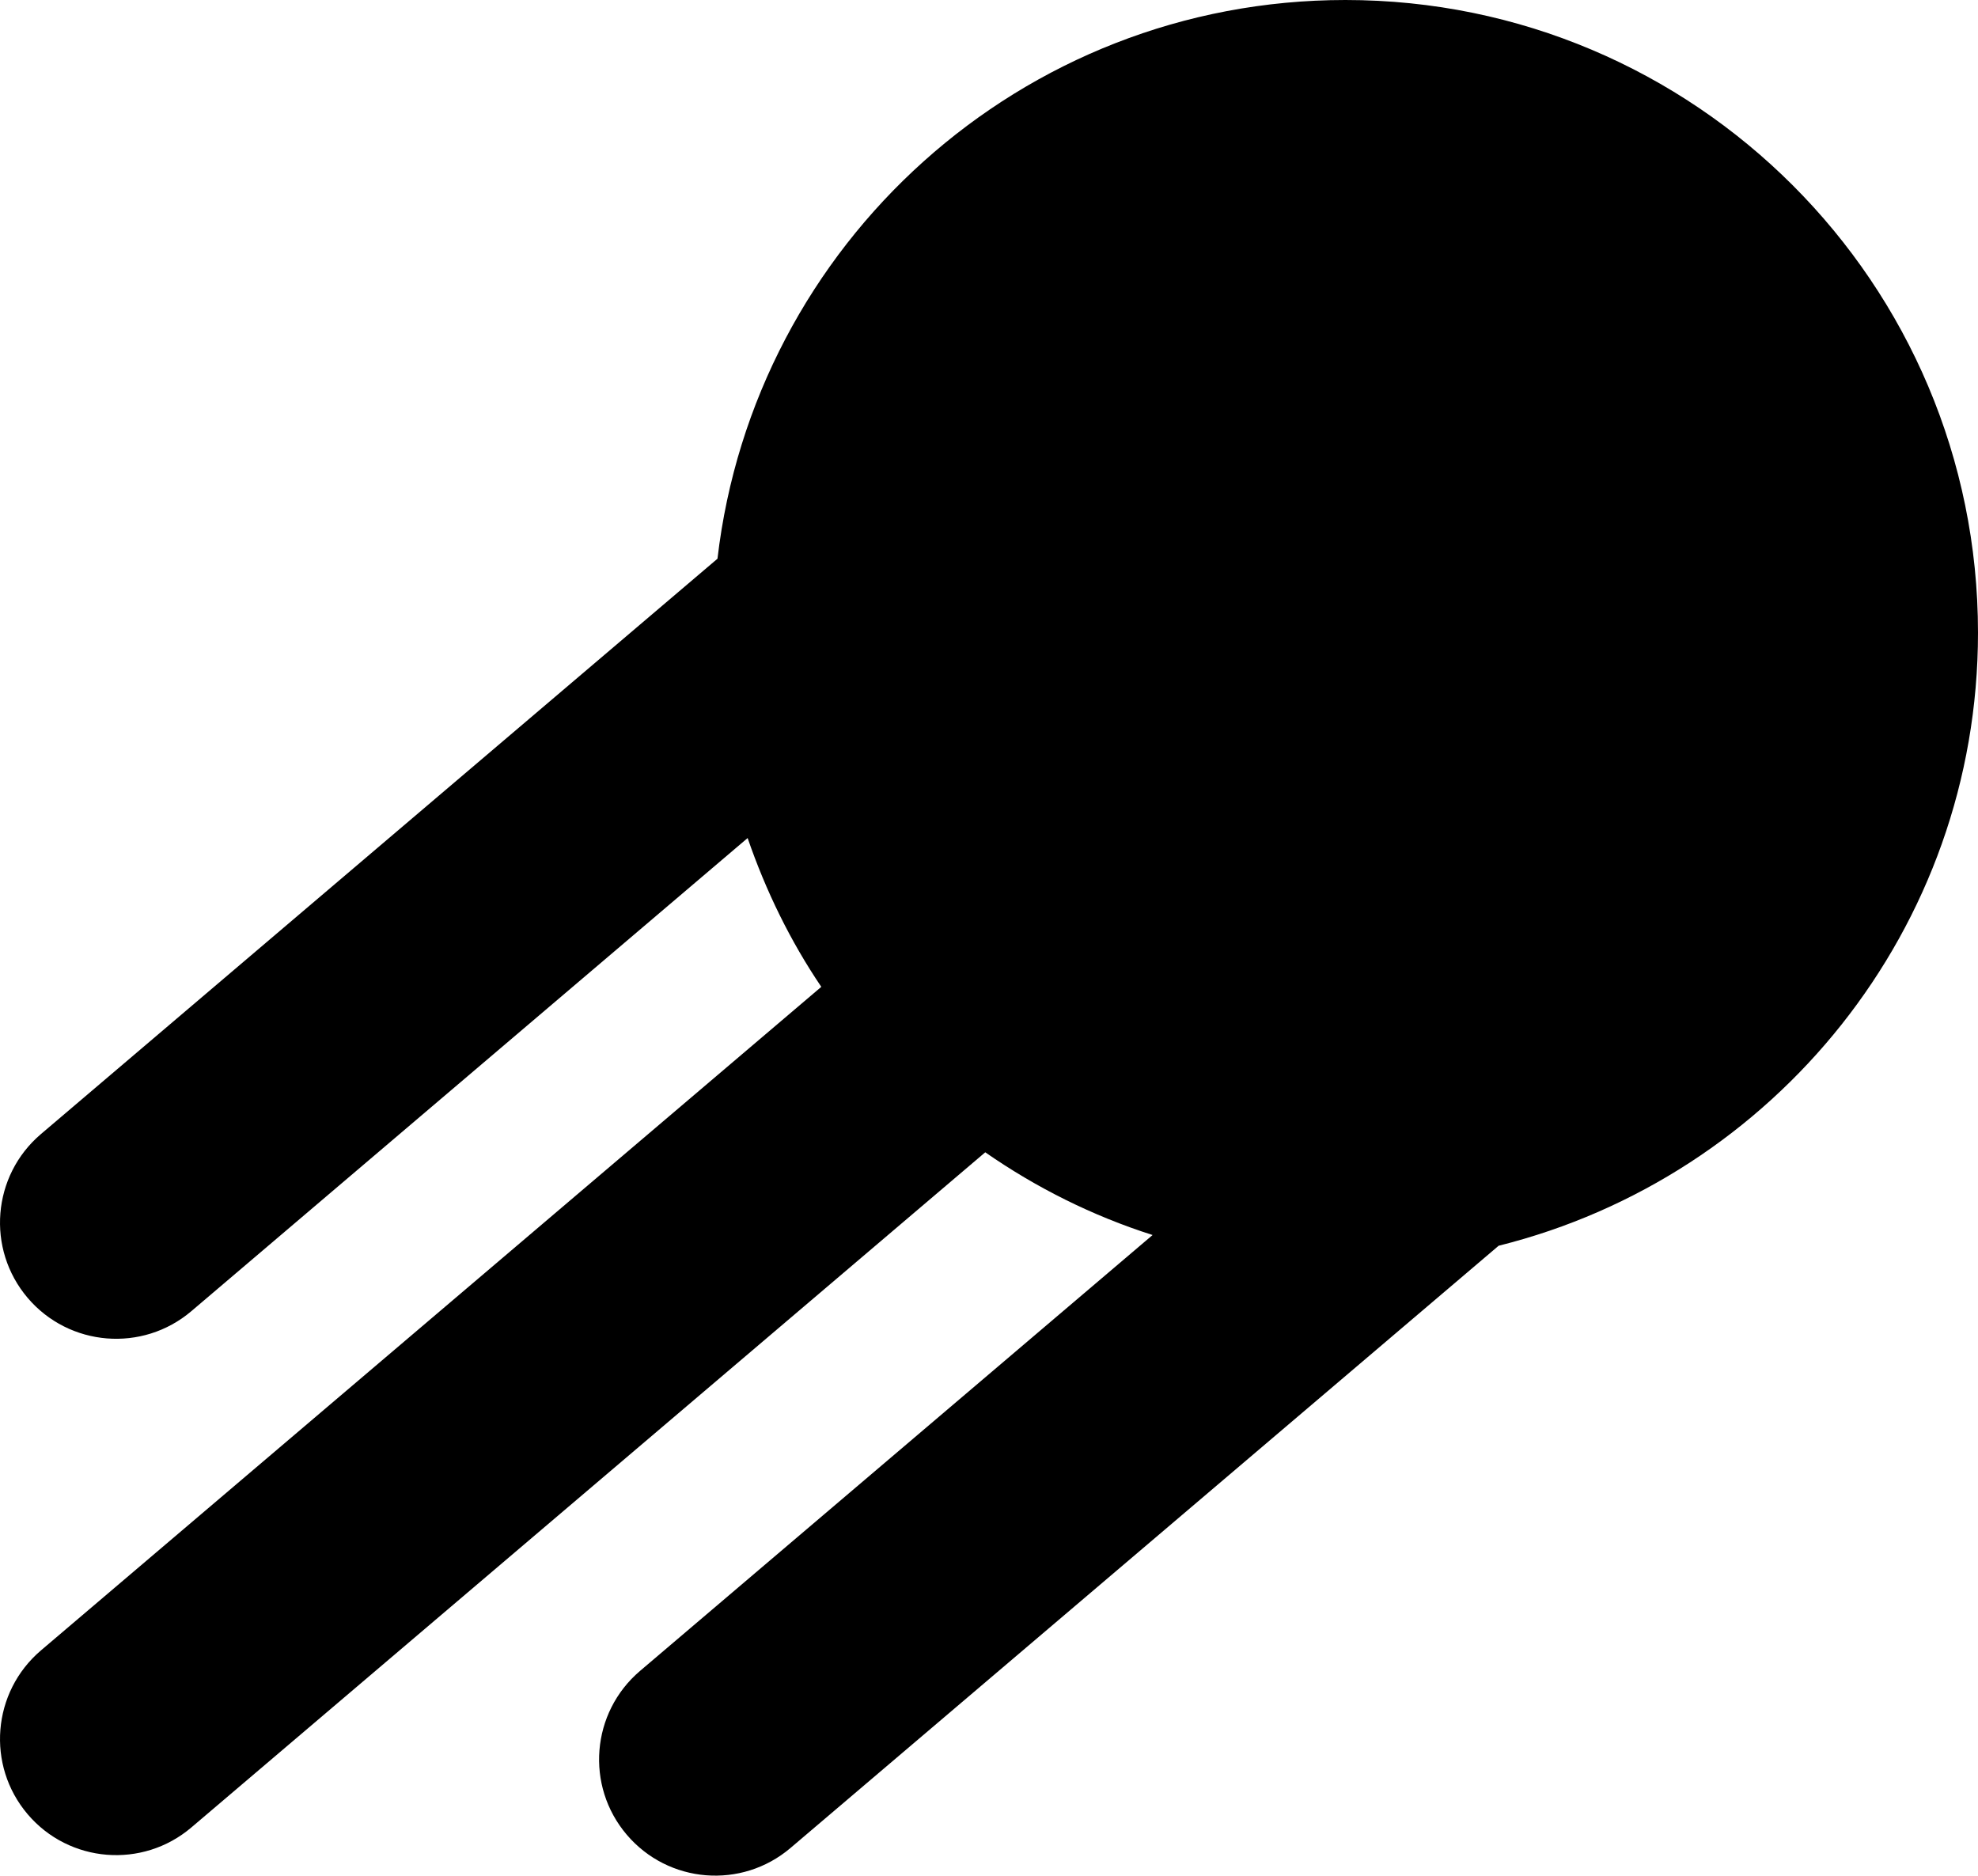
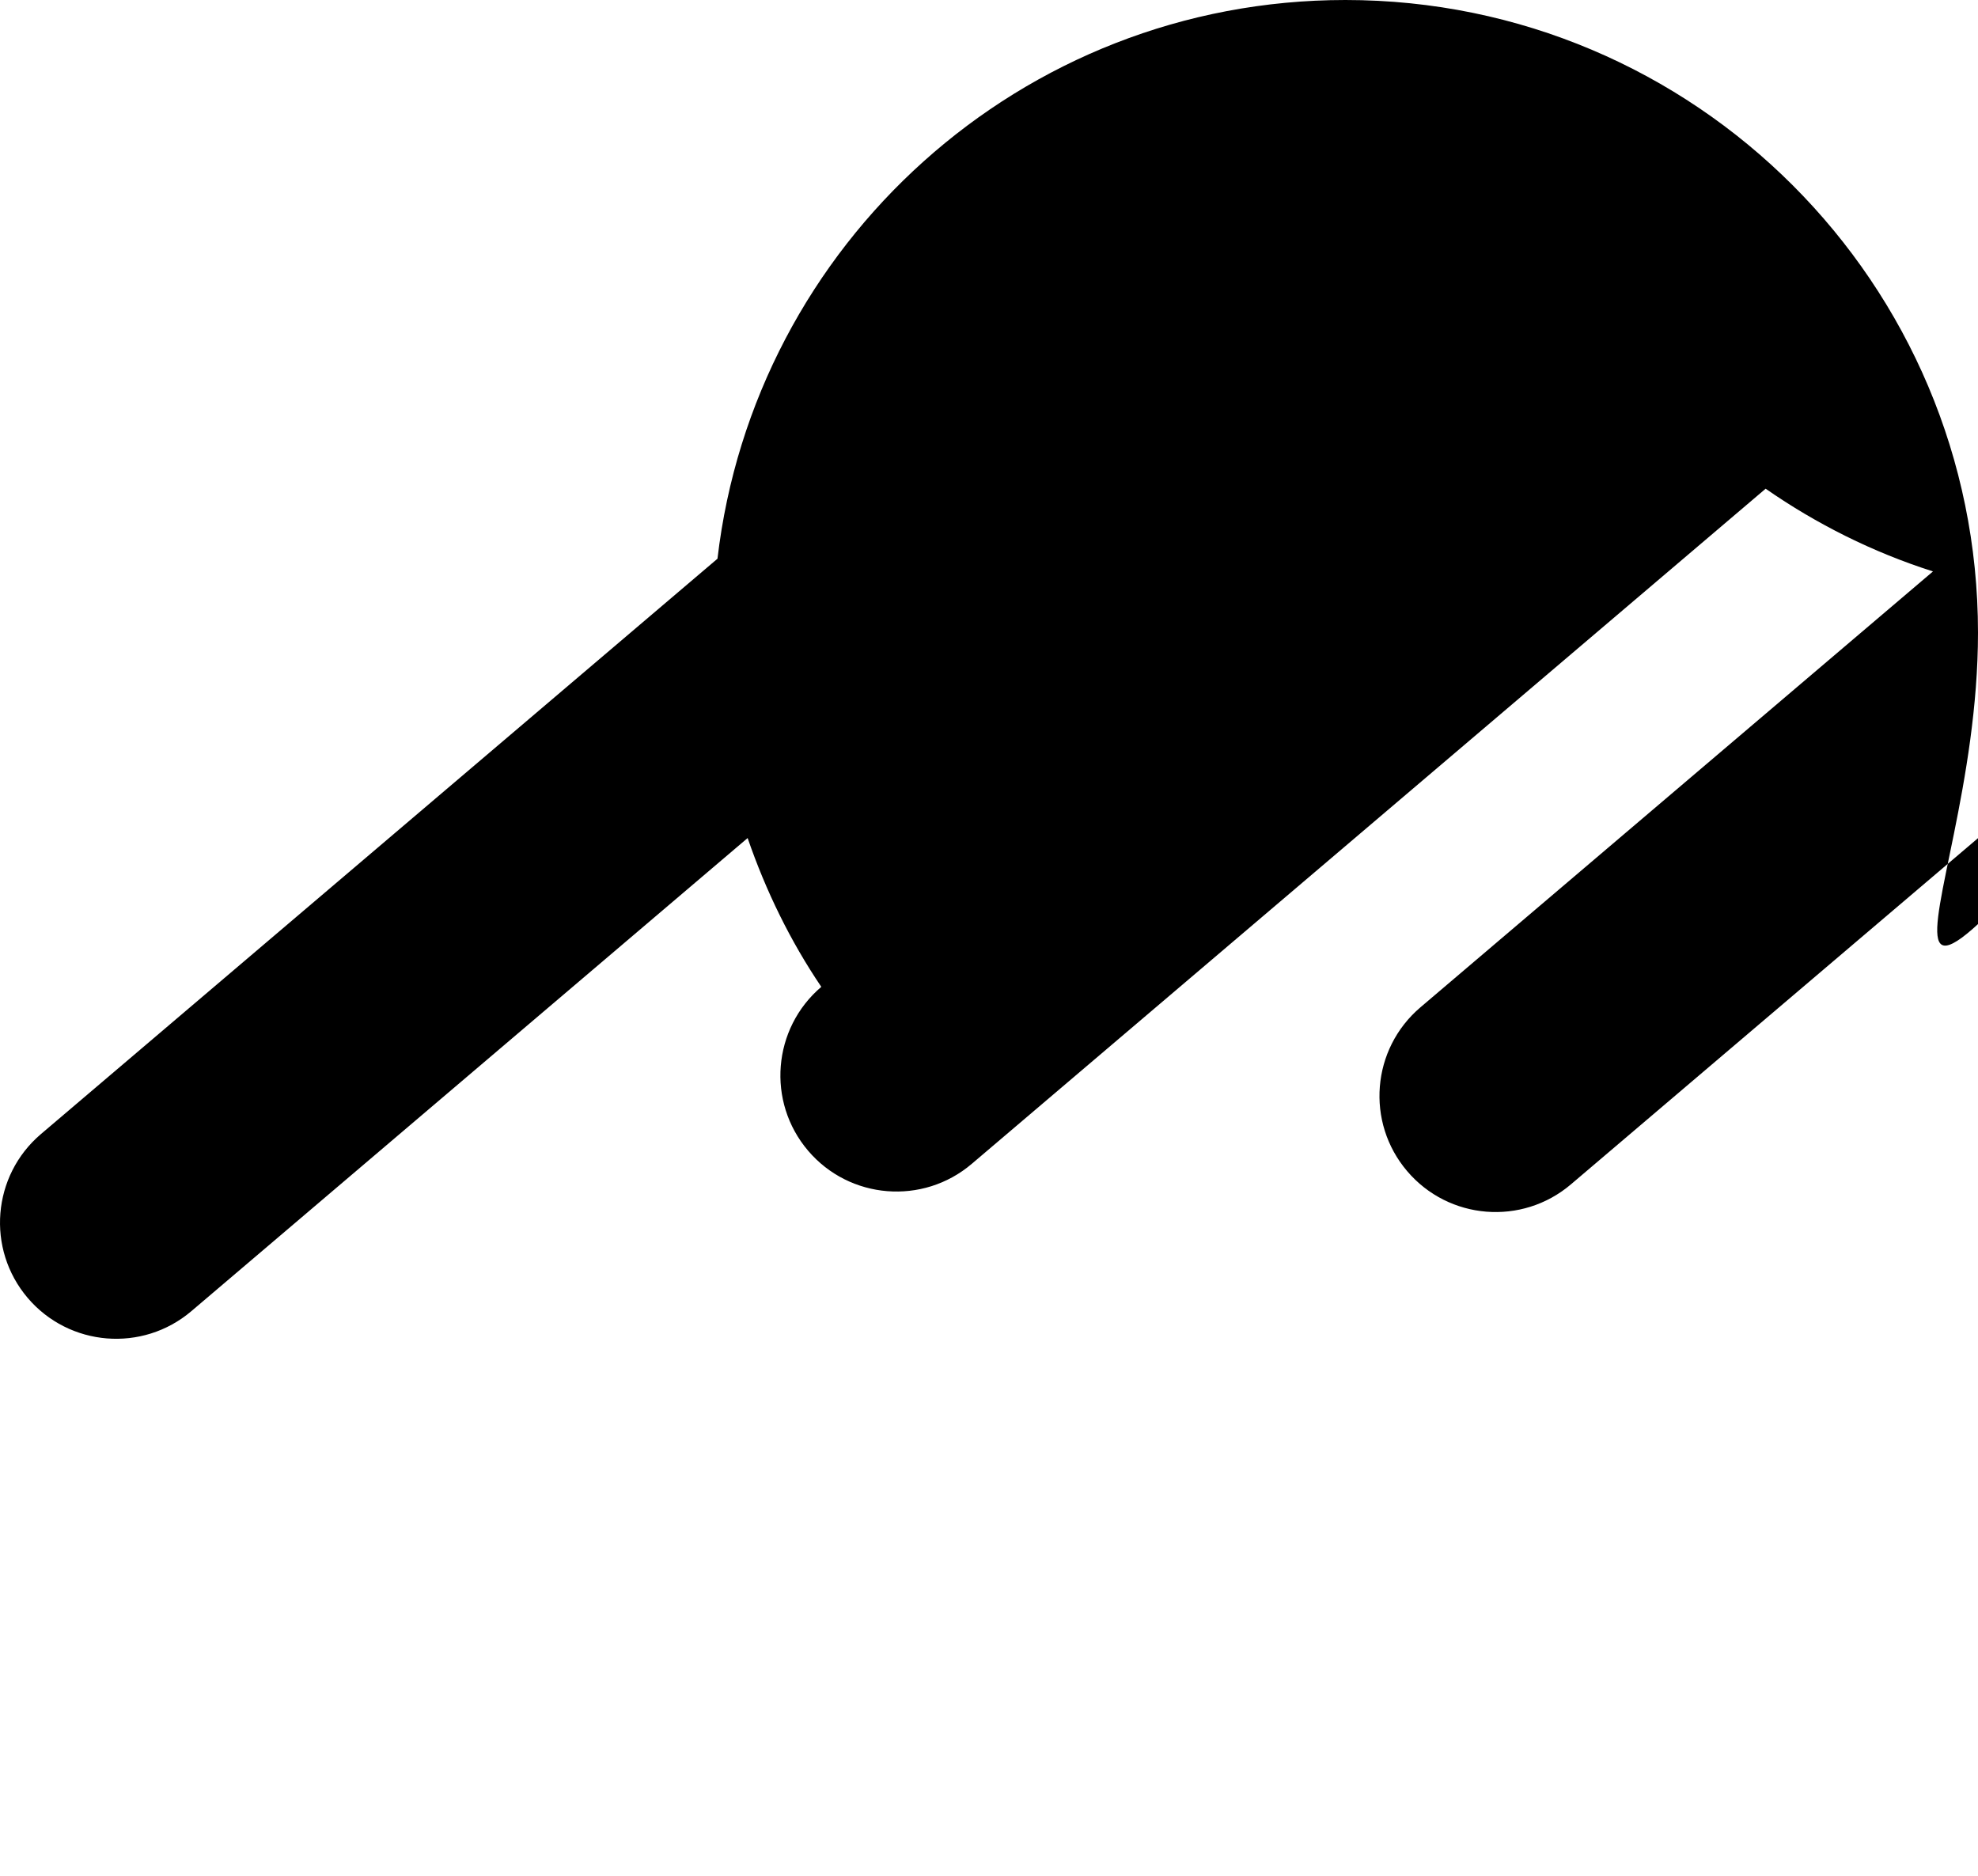
<svg xmlns="http://www.w3.org/2000/svg" version="1.1" id="Layer_1" x="0px" y="0px" width="35.627px" height="33.782px" viewBox="0 0 35.627 33.782" style="enable-background:new 0 0 35.627 33.782;" xml:space="preserve">
-   <path d="M35.627,11.395C35.627,5.101,30.526,0,24.233,0c-5.842,0-10.649,4.399-11.31,10.063L0.737,20.426  c-0.88,0.749-0.987,2.069-0.239,2.95c0.749,0.88,2.069,0.987,2.949,0.239l10.019-8.521c0.329,0.955,0.77,1.857,1.327,2.68  L0.737,29.726c-0.88,0.75-0.987,2.07-0.239,2.95s2.069,0.987,2.949,0.238l14.299-12.16c0.917,0.637,1.929,1.144,3.014,1.49  l-9.232,7.851c-0.881,0.75-0.988,2.07-0.239,2.95c0.749,0.881,2.069,0.987,2.949,0.239l12.755-10.847  C31.95,21.201,35.627,16.732,35.627,11.395z" />
+   <path d="M35.627,11.395C35.627,5.101,30.526,0,24.233,0c-5.842,0-10.649,4.399-11.31,10.063L0.737,20.426  c-0.88,0.749-0.987,2.069-0.239,2.95c0.749,0.88,2.069,0.987,2.949,0.239l10.019-8.521c0.329,0.955,0.77,1.857,1.327,2.68  c-0.88,0.75-0.987,2.07-0.239,2.95s2.069,0.987,2.949,0.238l14.299-12.16c0.917,0.637,1.929,1.144,3.014,1.49  l-9.232,7.851c-0.881,0.75-0.988,2.07-0.239,2.95c0.749,0.881,2.069,0.987,2.949,0.239l12.755-10.847  C31.95,21.201,35.627,16.732,35.627,11.395z" />
  <g>
</g>
  <g>
</g>
  <g>
</g>
  <g>
</g>
  <g>
</g>
  <g>
</g>
  <g>
</g>
  <g>
</g>
  <g>
</g>
  <g>
</g>
  <g>
</g>
  <g>
</g>
  <g>
</g>
  <g>
</g>
  <g>
</g>
</svg>